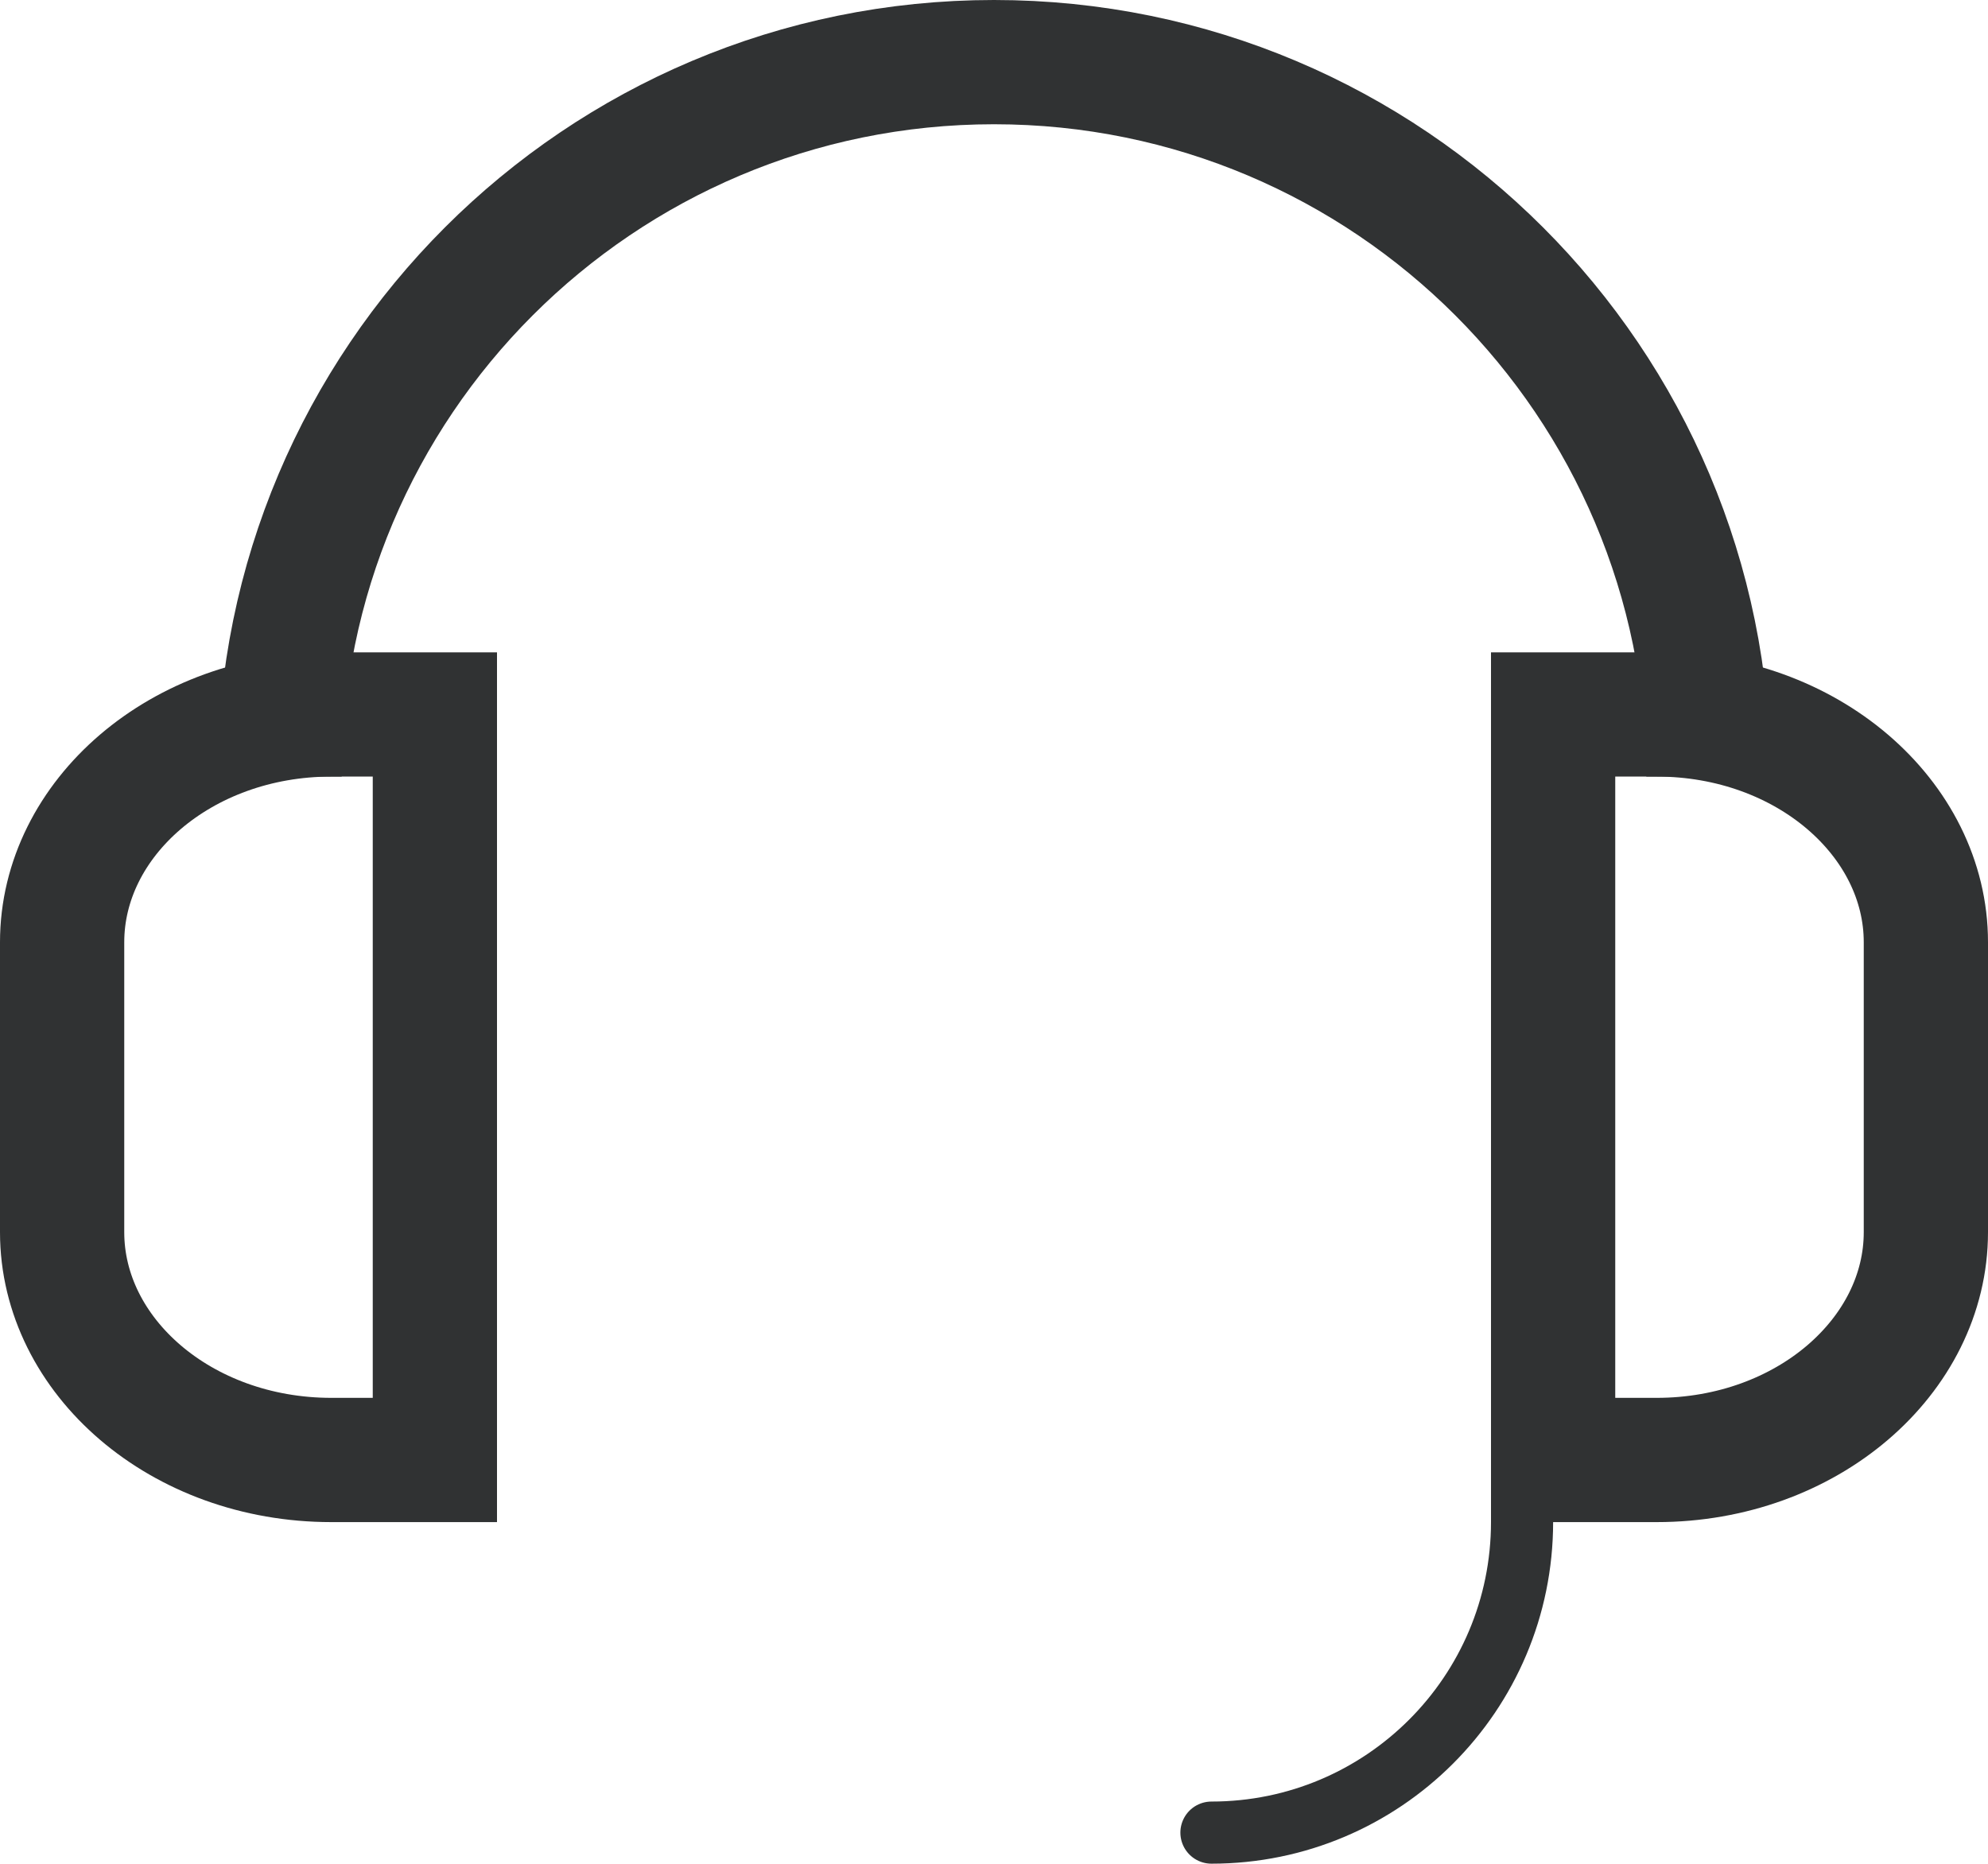
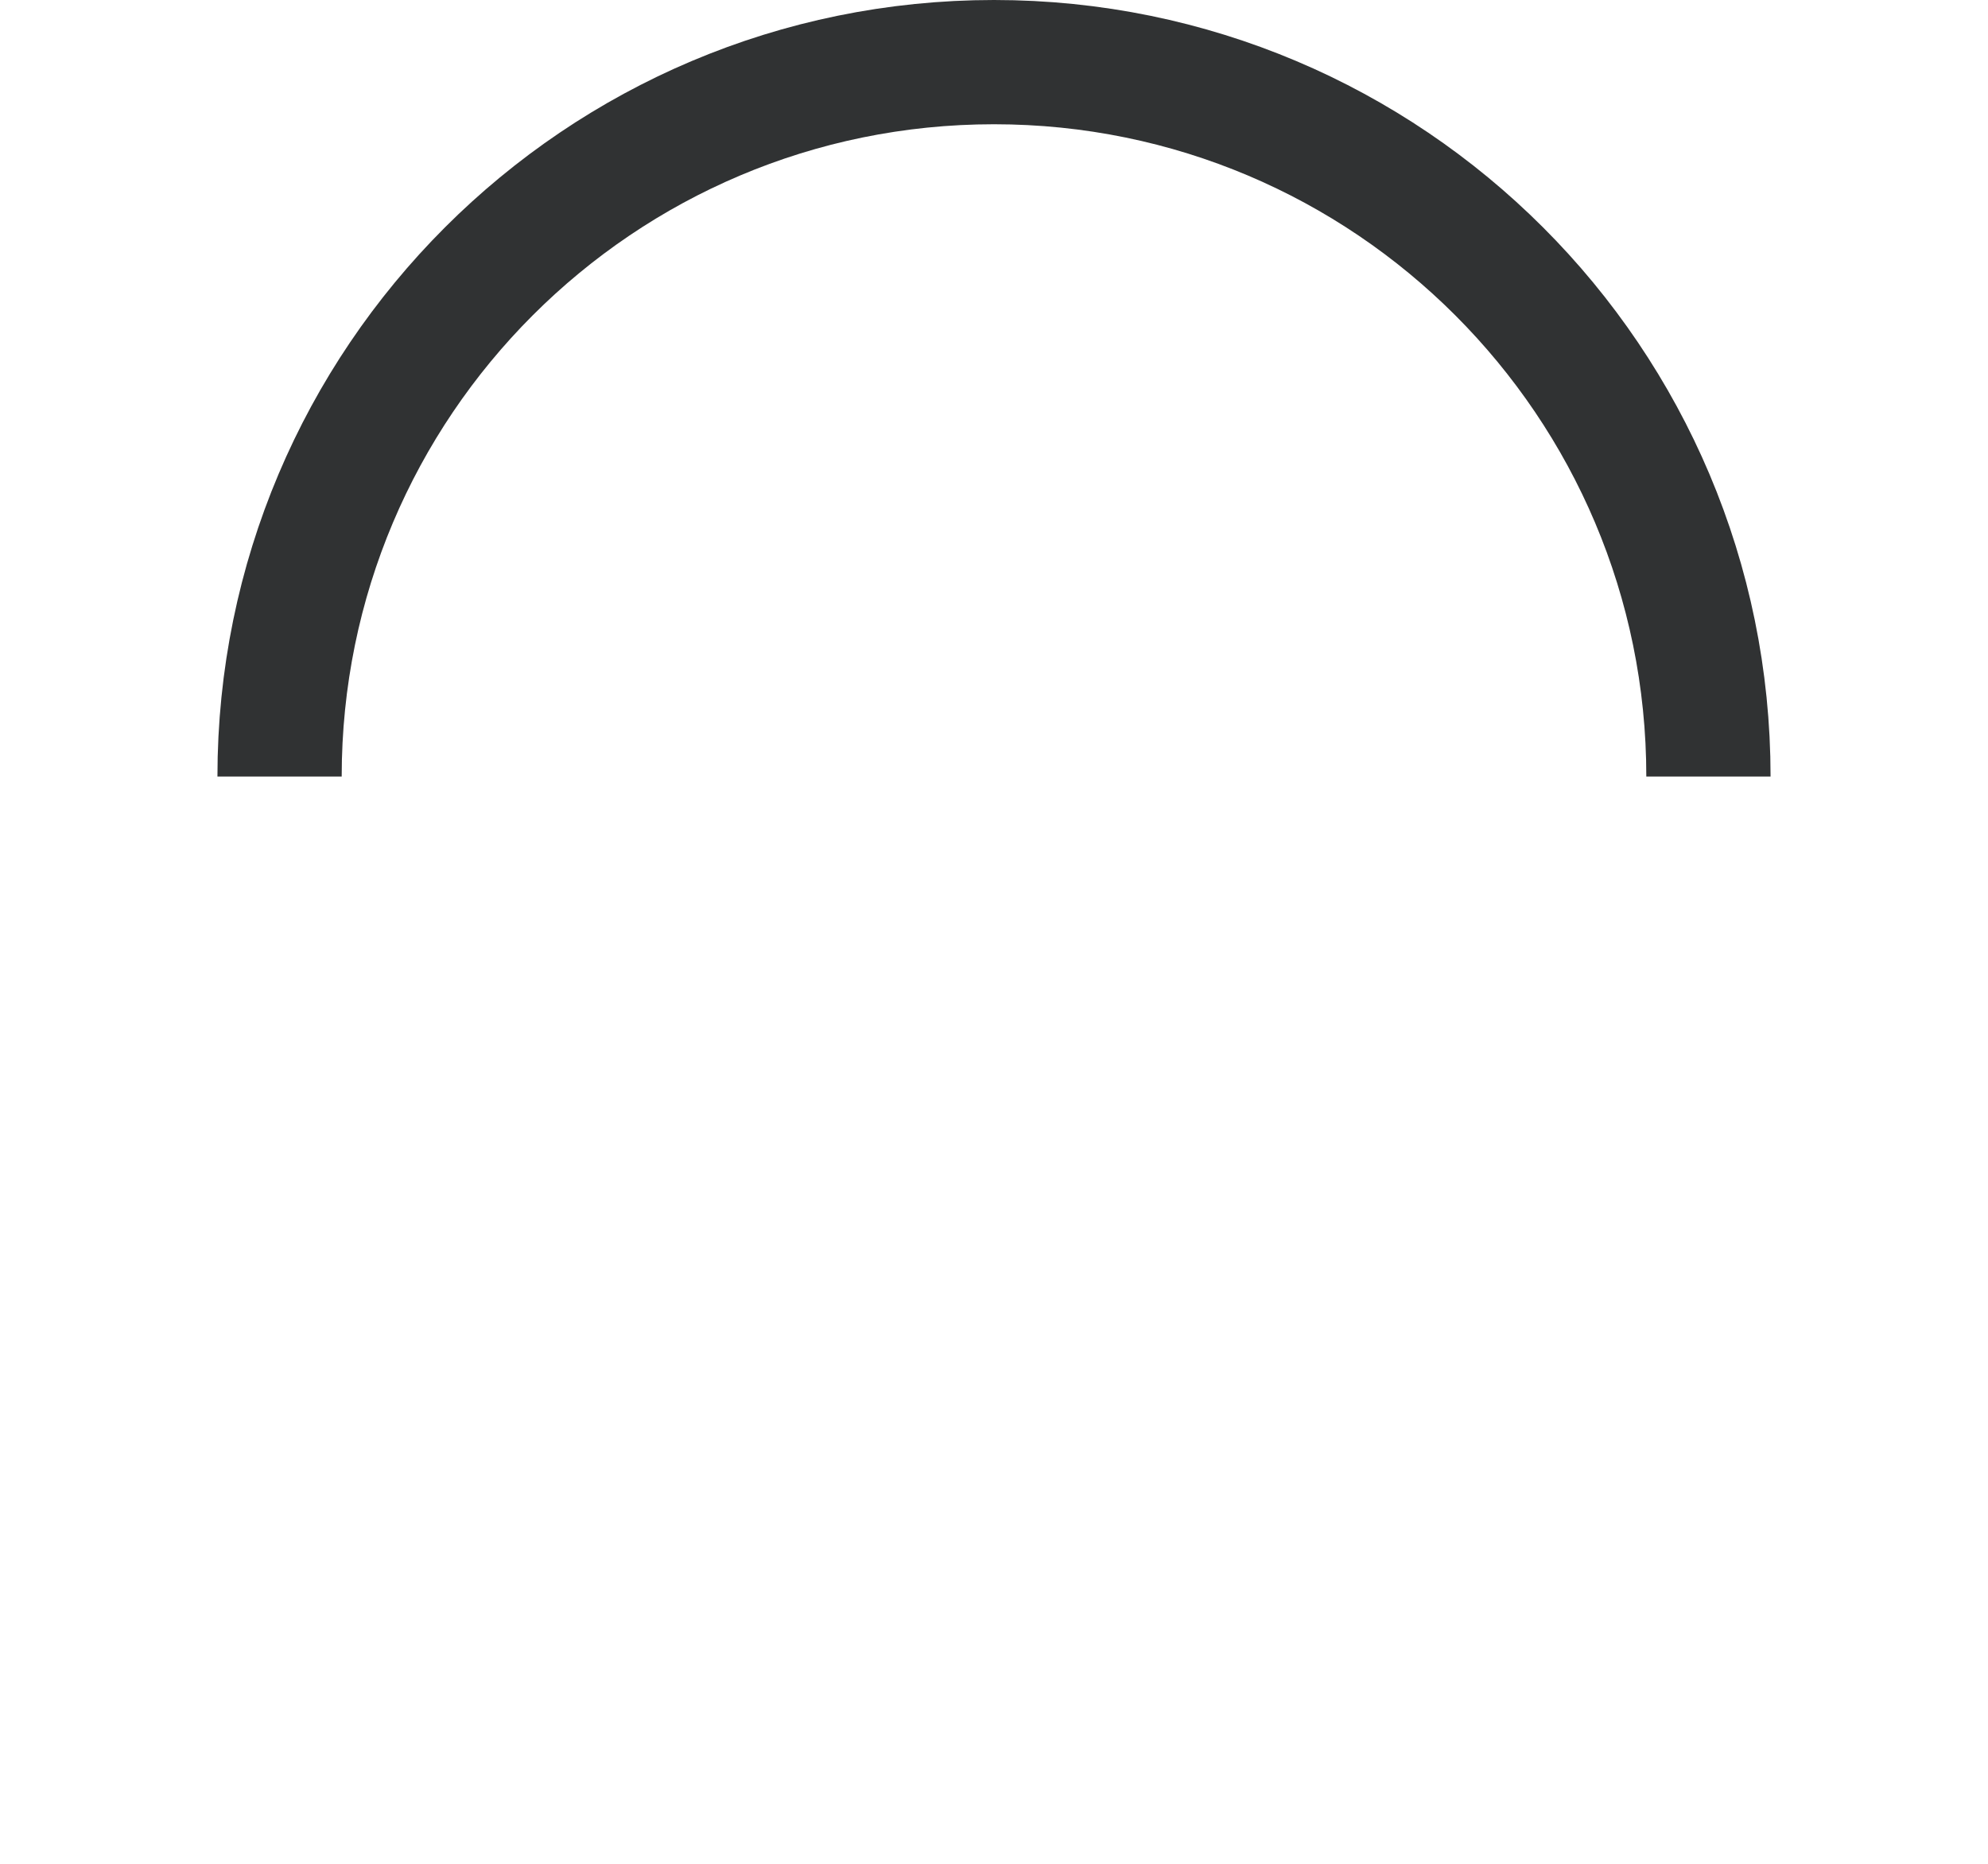
<svg xmlns="http://www.w3.org/2000/svg" width="64" height="60" viewBox="0 0 64 60">
  <g fill="none" fill-rule="evenodd">
-     <path d="M0-2h64v64H0z" />
    <path d="M55 25C55 12.297 44.703 2 32 2S9 12.297 9 25" stroke="#303233" stroke-width="4" />
-     <path d="M39 58.996c5.523 0 10-4.477 10-10V46" stroke="#303233" stroke-width="2" stroke-linecap="round" stroke-linejoin="round" />
-     <path d="M14 47V23h-3.333C5.825 23 2 26.347 2 30.333v9.334C2 43.653 5.825 47 10.667 47H14zm36 0V23h3.333C58.175 23 62 26.347 62 30.333v9.334C62 43.653 58.175 47 53.333 47H50z" stroke="#303233" stroke-width="4" />
  </g>
</svg>